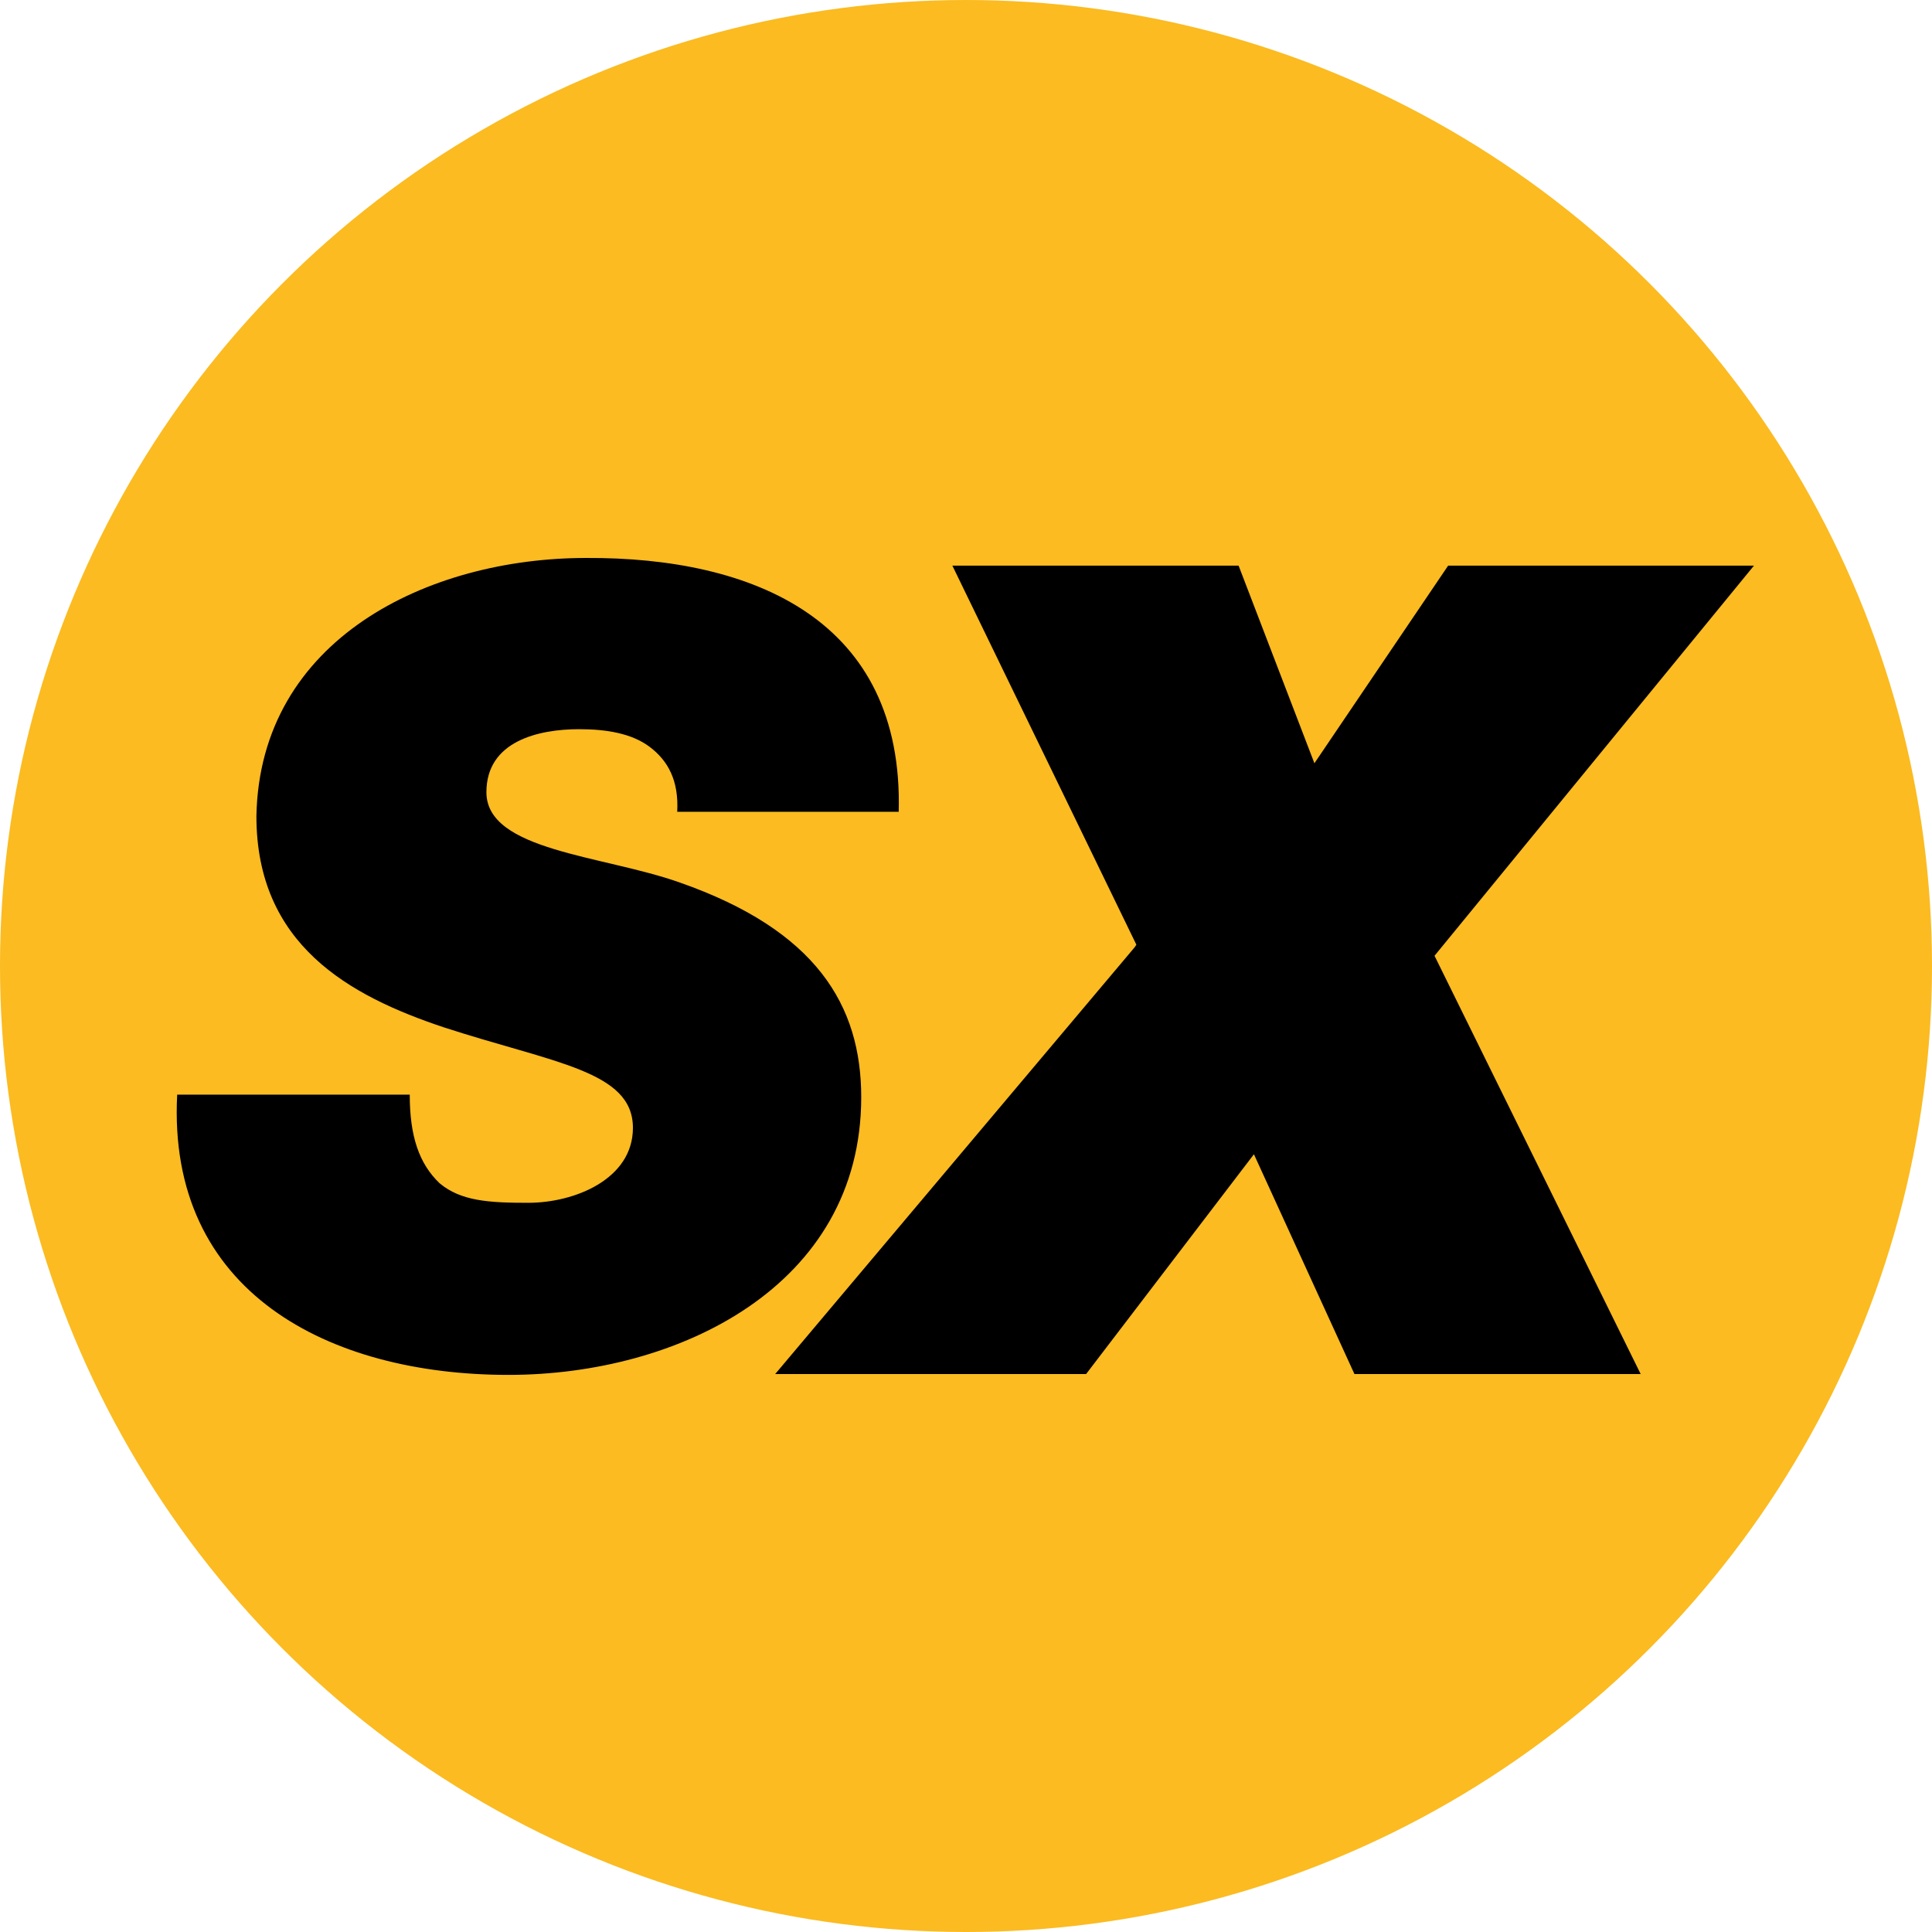
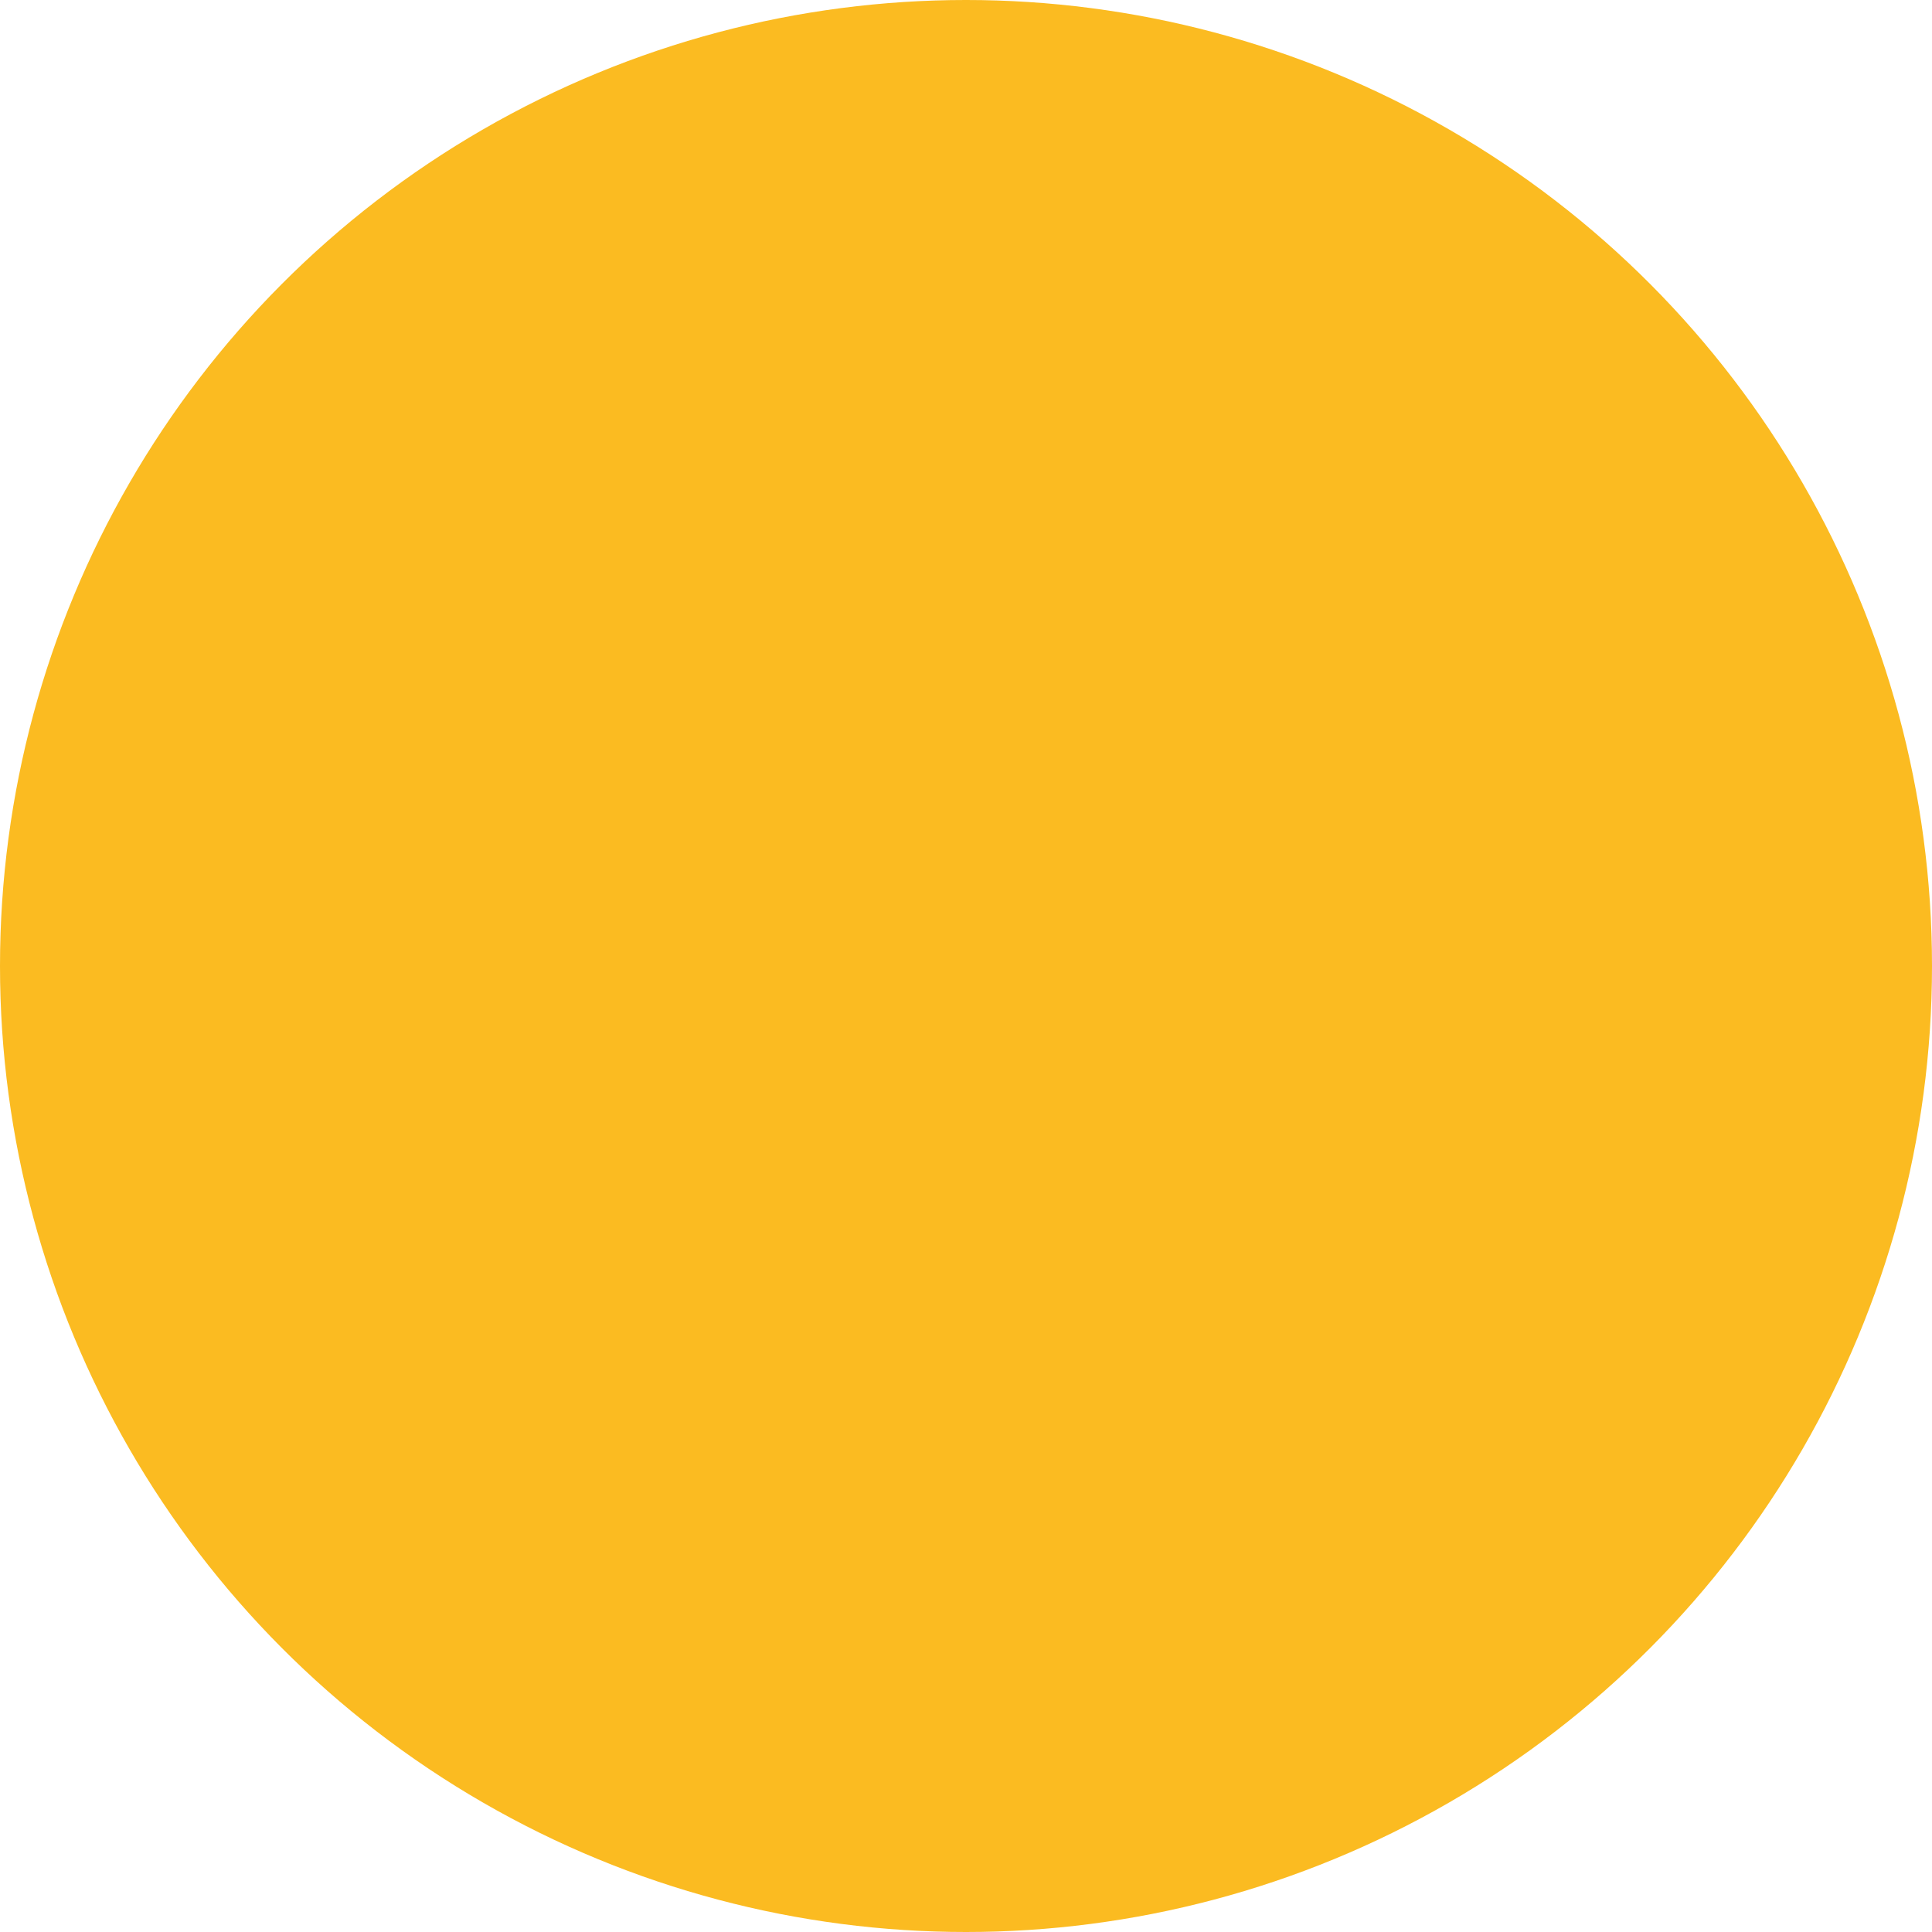
<svg xmlns="http://www.w3.org/2000/svg" version="1.1" x="0px" y="0px" viewBox="0 0 226.8 226.8" style="enable-background:new 0 0 226.8 226.8;" xml:space="preserve">
  <style type="text/css">
	.st0{fill-rule:evenodd;clip-rule:evenodd;fill:#FBBB21;}
	.st1{fill-rule:evenodd;clip-rule:evenodd;}
</style>
  <g id="alt">
</g>
  <g id="neu">
    <circle class="st0" cx="113.4" cy="113.4" r="113.4" />
    <g>
-       <path class="st1" d="M105.5,95.3h-26c0.2-3.7-1.1-6-3.2-7.6c-2.1-1.6-5.1-2.1-8.3-2.1c-4.8,0-10.9,1.4-10.9,7.4    c0,6.9,13.7,7.4,22.7,10.6c16,5.6,21.3,14.4,21.3,25.2c0,22.2-21.5,32.6-41.4,32.6c-21.1,0-40.1-9.7-38.9-32.9h27.3    c0,4.9,1.1,8.1,3.5,10.4c2.5,2.1,5.8,2.3,10.4,2.3c5.5,0,12.3-2.8,12.3-8.8c0-6.7-9.3-7.6-22.2-11.8c-11.1-3.7-22-9.7-22-24.8    c0.4-20.8,20.2-30.3,38.7-30.3C88.5,65.4,106.1,72.8,105.5,95.3L105.5,95.3z" />
-       <polygon points="205.9,66.4 170,66.4 154.3,89.6 145.4,66.4 111.8,66.4 133.4,110.9 133.2,111.2 91,161.3 127.5,161.3     147.2,135.5 159,161.3 192.6,161.3 168.4,112.2   " />
-     </g>
+       </g>
  </g>
  <g id="png">
</g>
</svg>